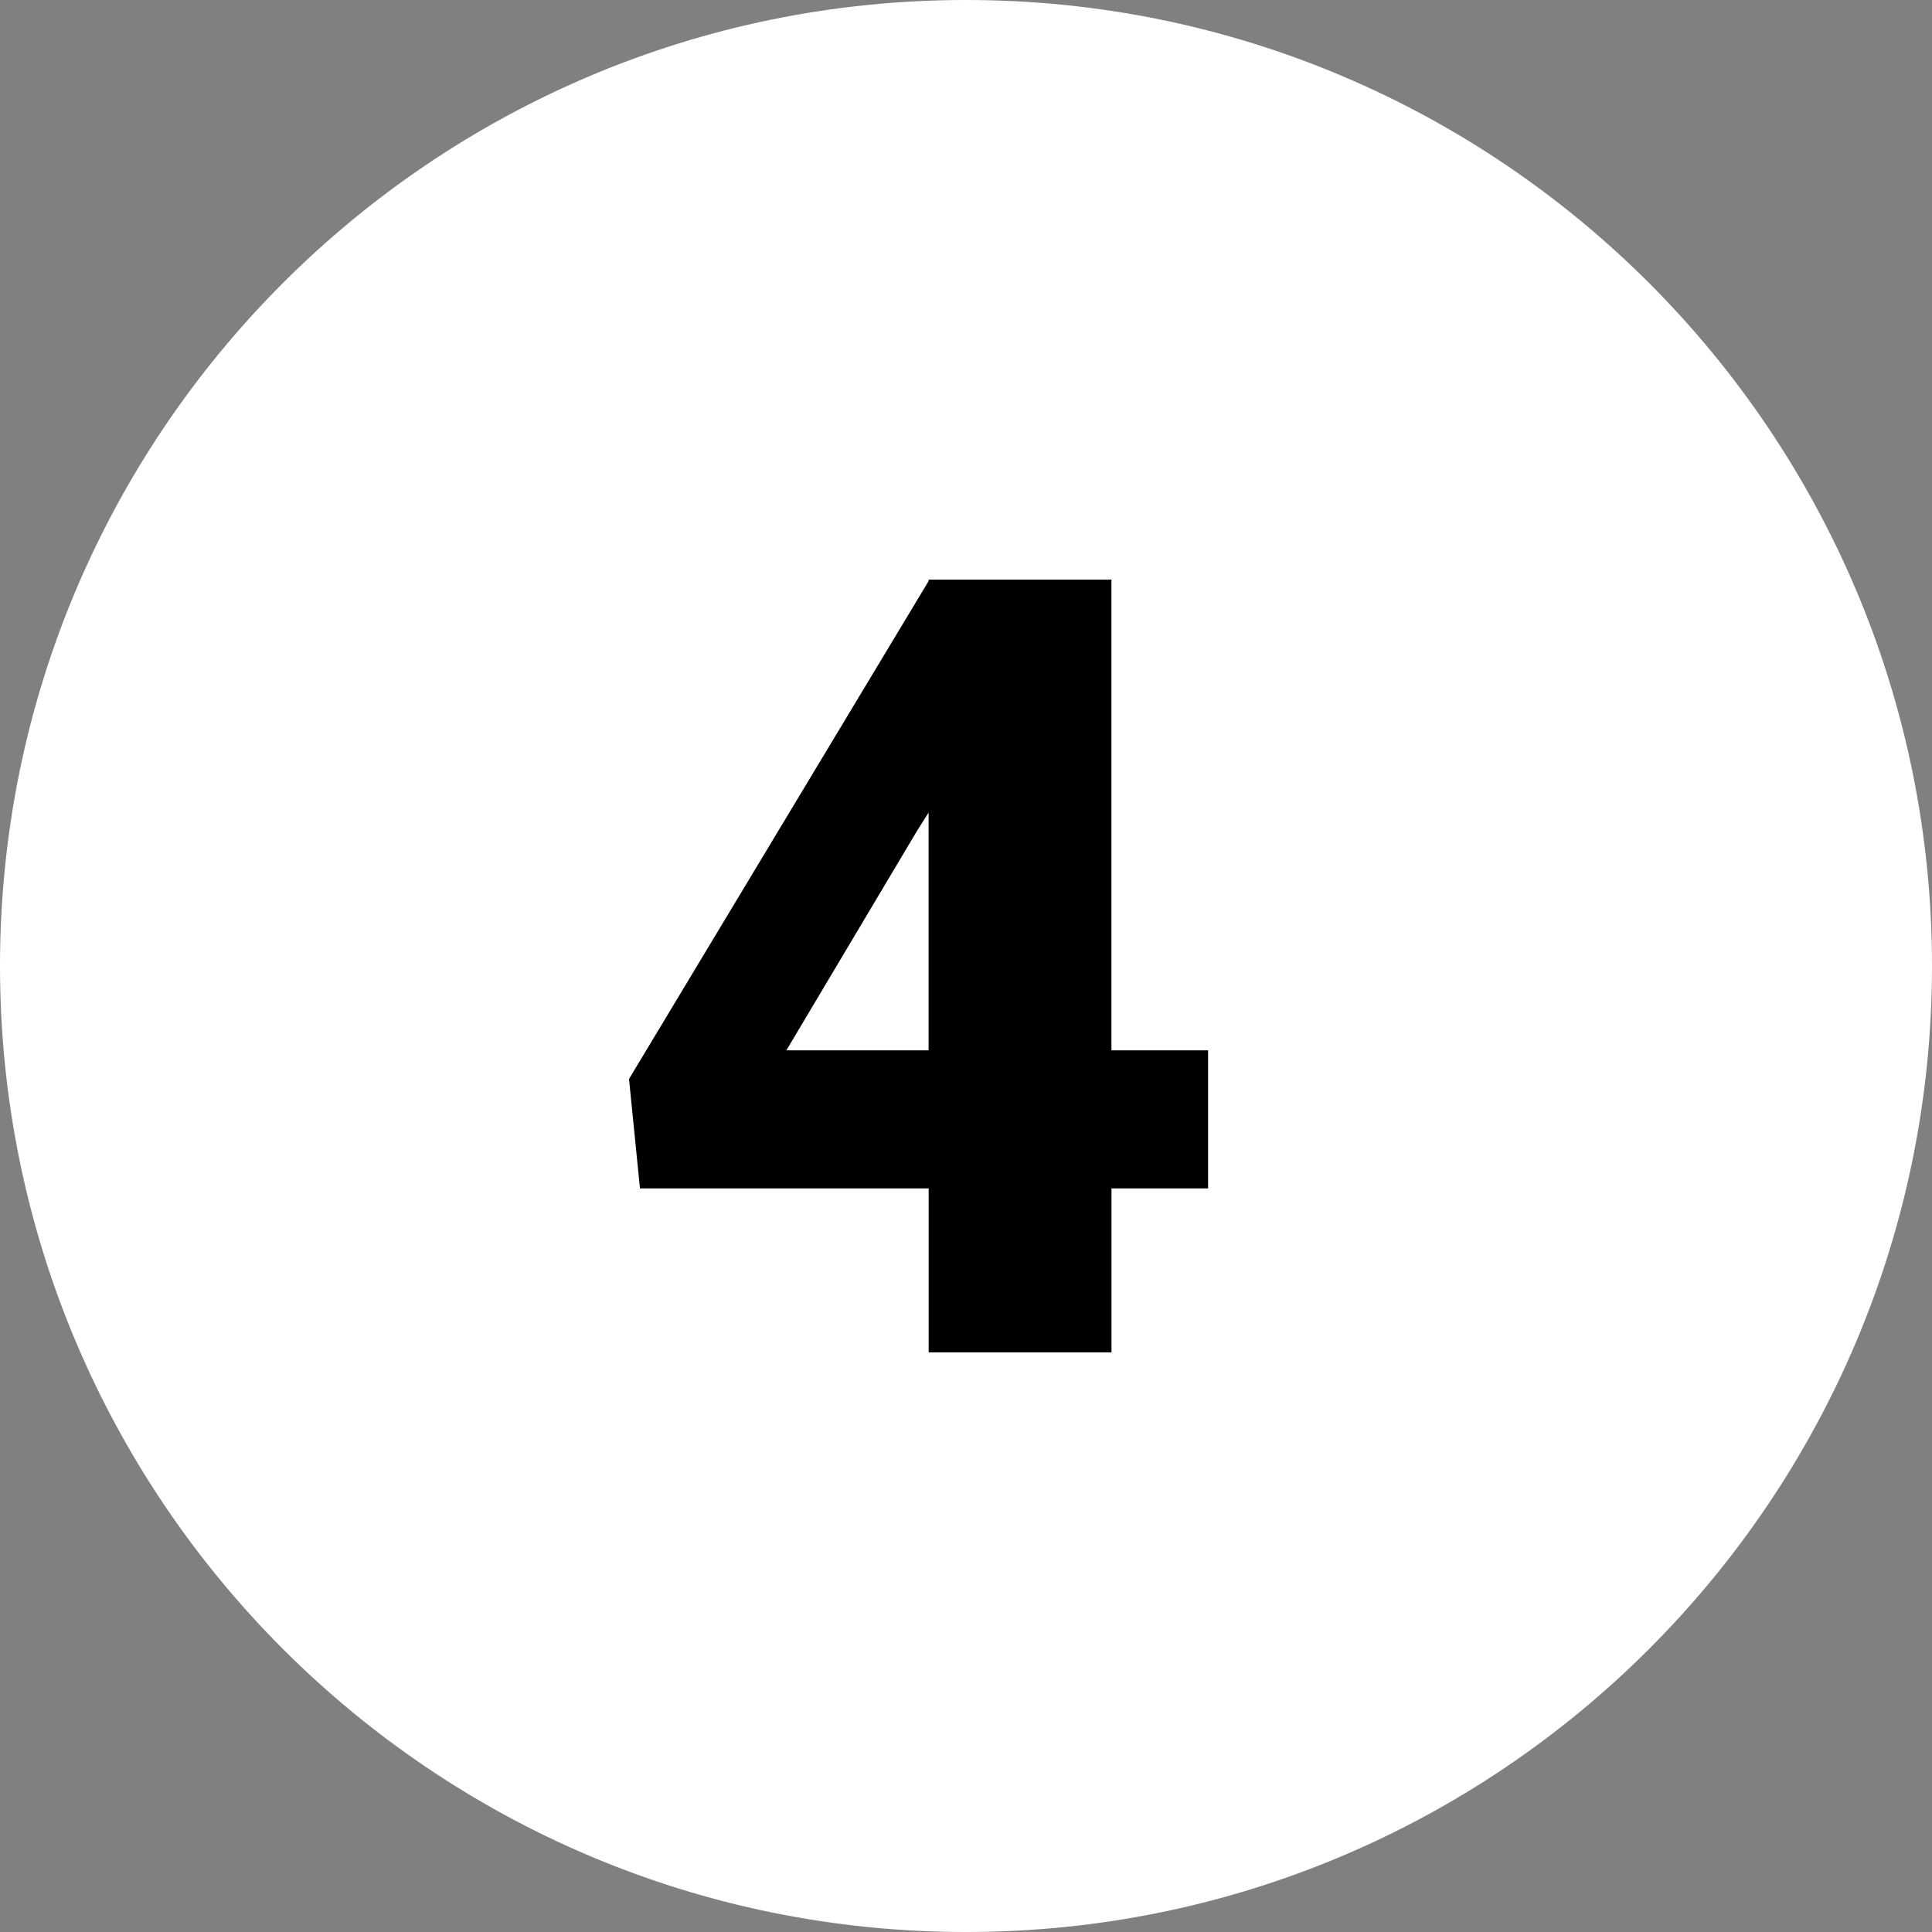
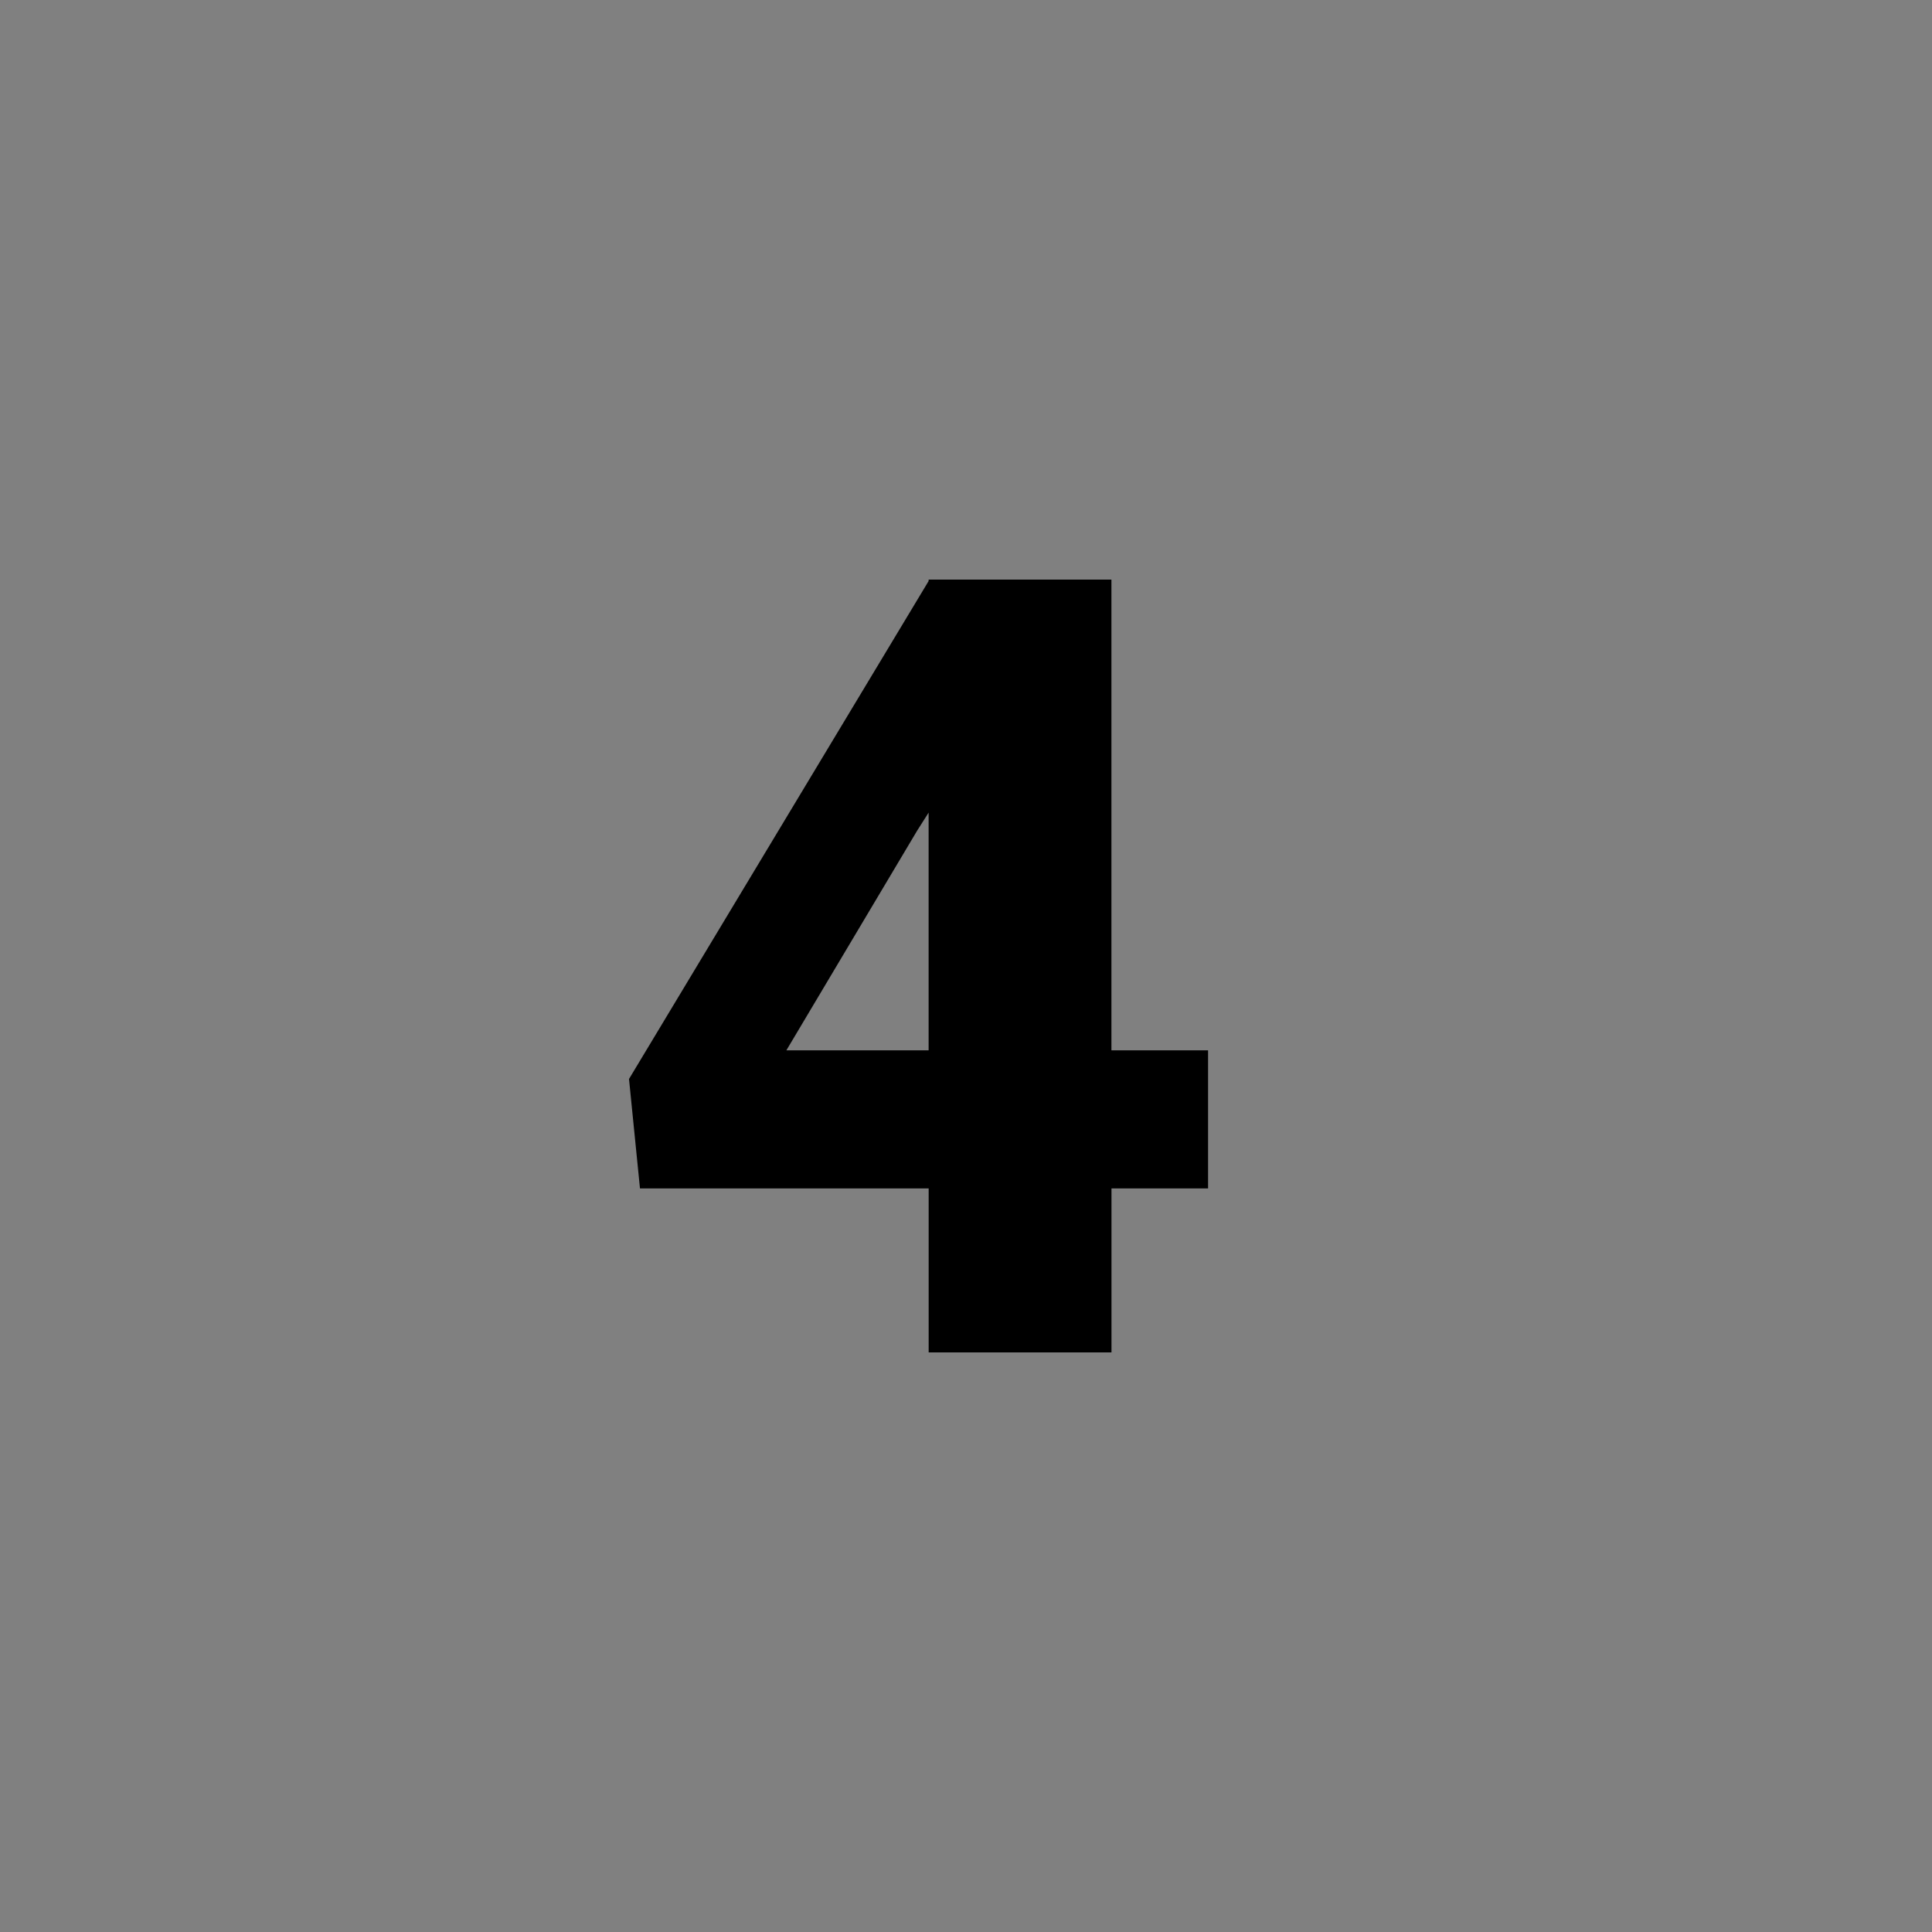
<svg xmlns="http://www.w3.org/2000/svg" fill="#000000" height="40" preserveAspectRatio="xMidYMid meet" version="1" viewBox="4.0 4.0 40.0 40.0" width="40" zoomAndPan="magnify">
  <rect x="4.0" y="4.0" width="40.0" height="40.0" fill="#808080" stroke="none" />
  <g id="change1_1">
-     <path d="M44,24c0,11.044-8.956,20-20,20S4,35.044,4,24S12.956,4,24,4S44,12.956,44,24z" fill="#ffffff" />
-   </g>
+     </g>
  <g id="change2_1">
    <path d="M27.012,25.746h2v2.859h-2V32h-3.785v-3.395H17.25l-0.227-2.266l6.203-10.309V16h3.785V25.746z M20.281,25.746h2.945v-4.922l-0.238,0.375L20.281,25.746z" fill="#000000" />
  </g>
</svg>